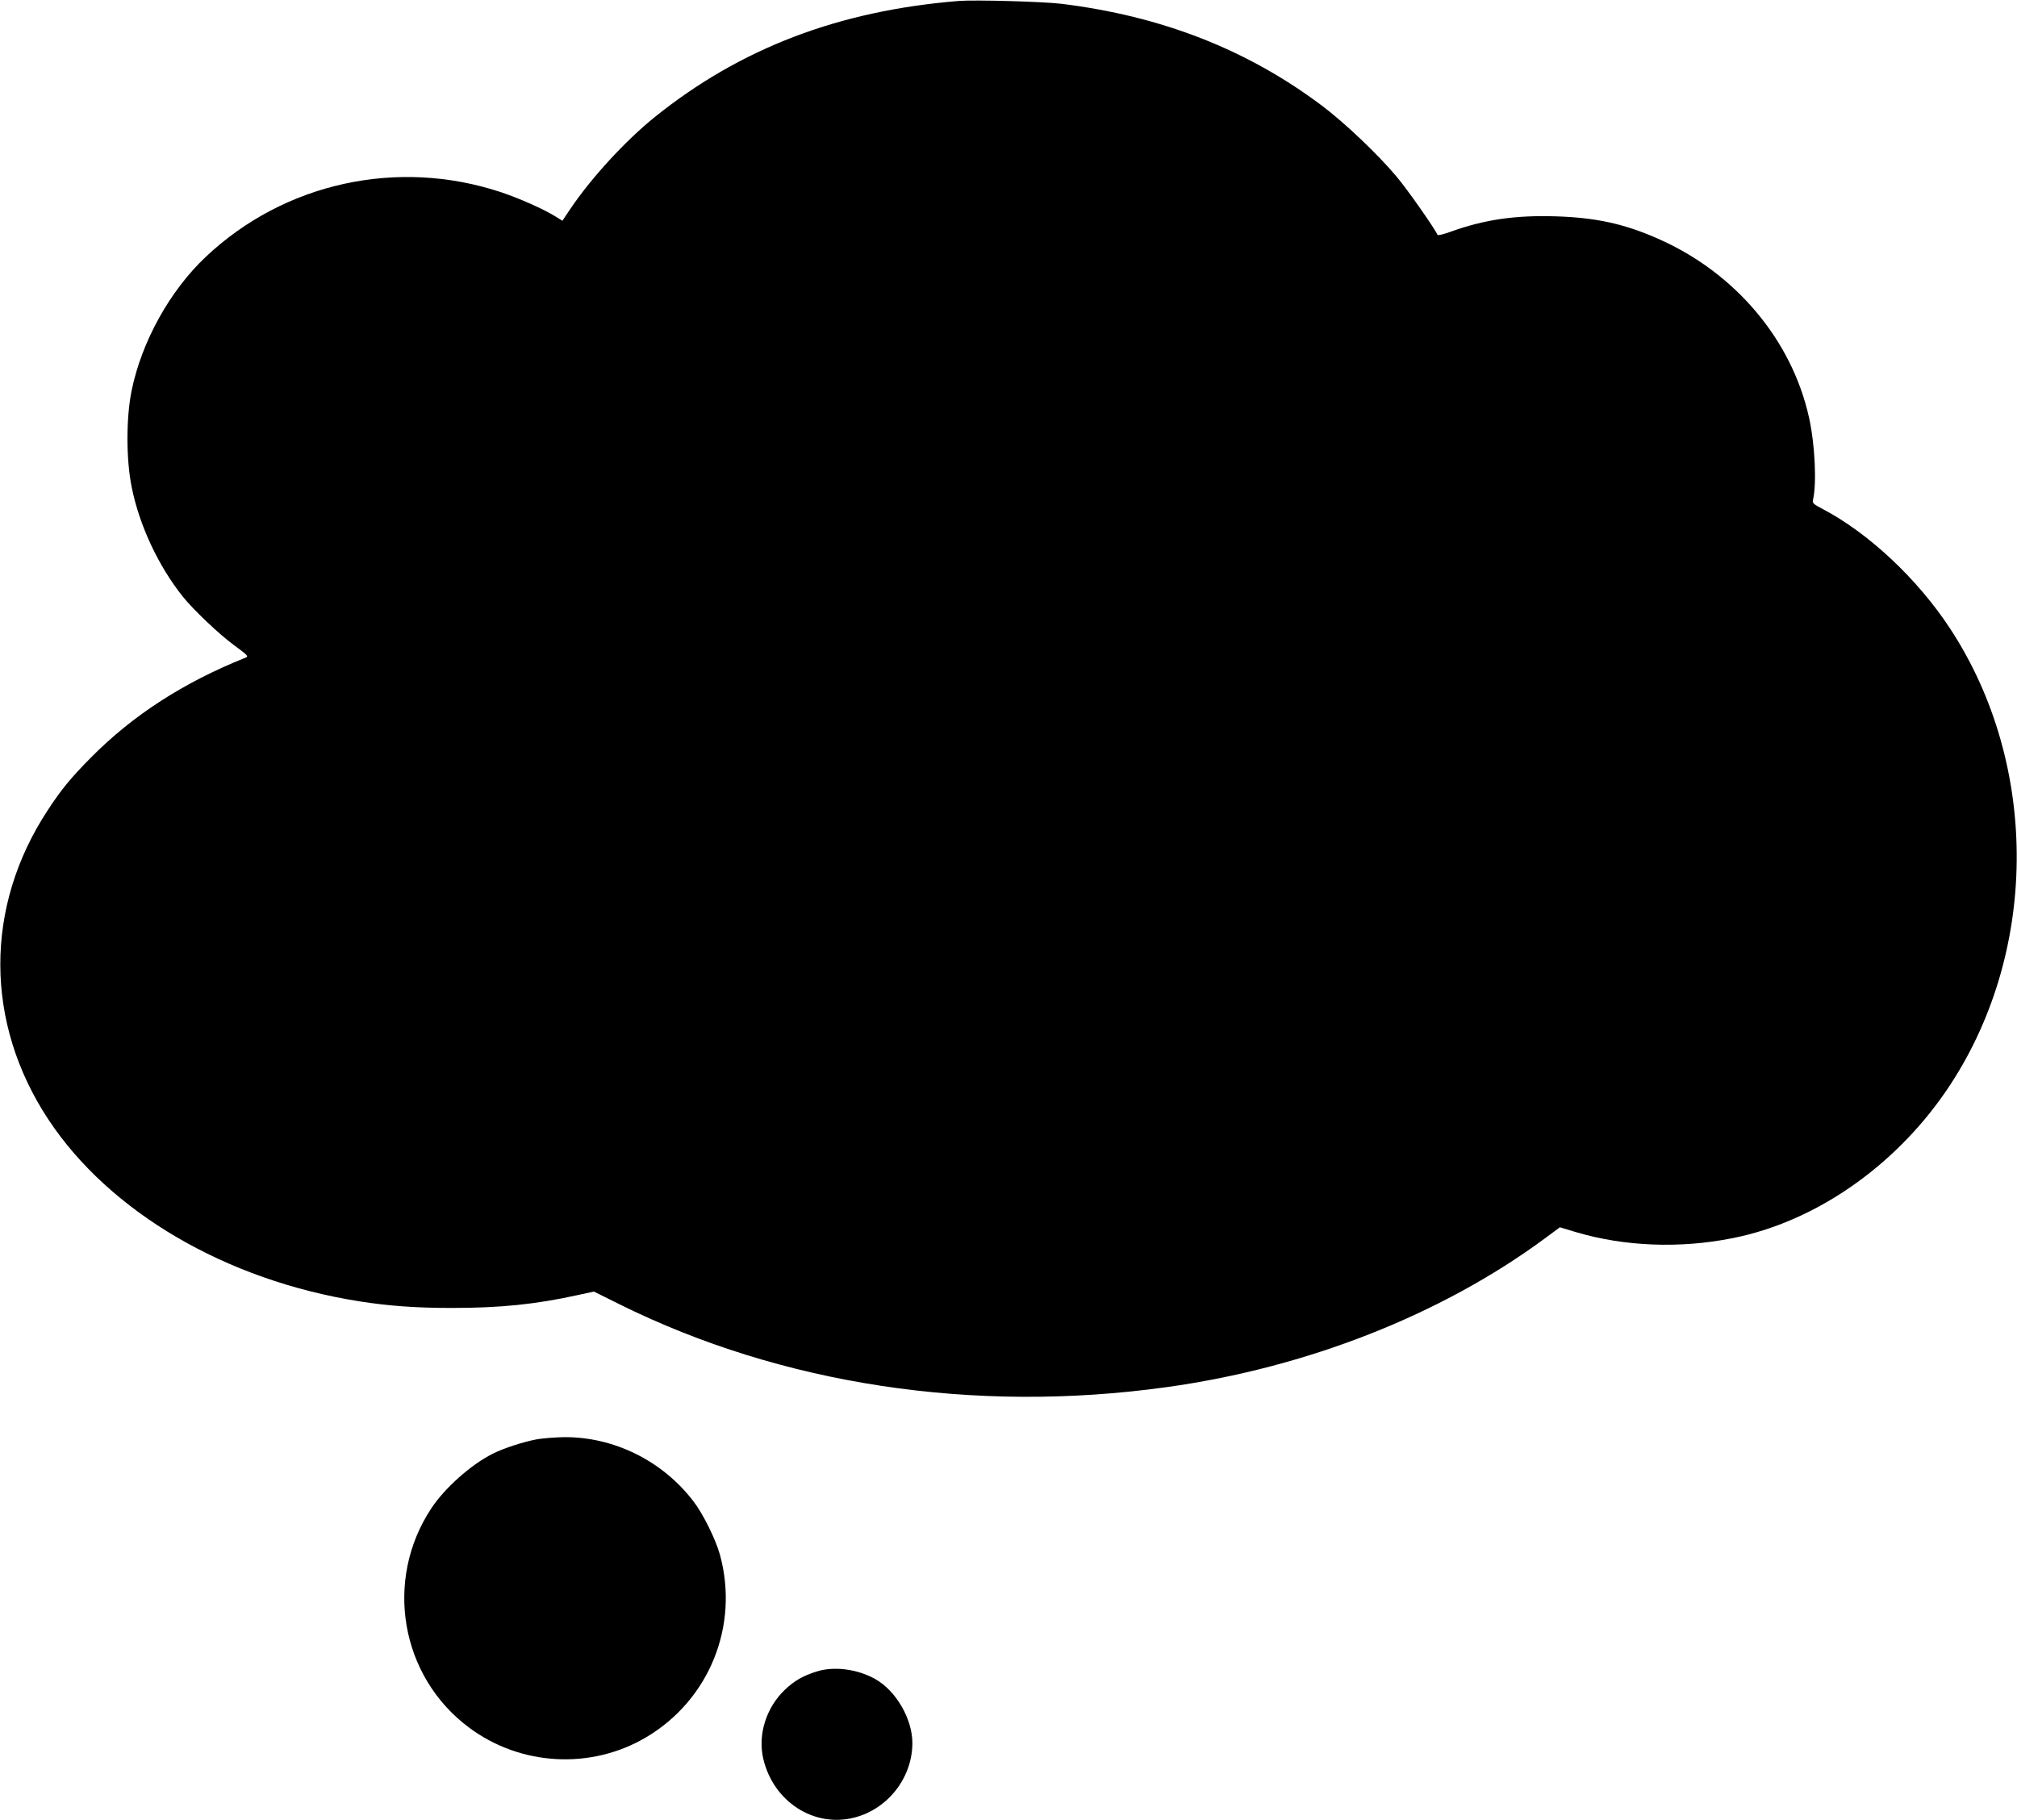
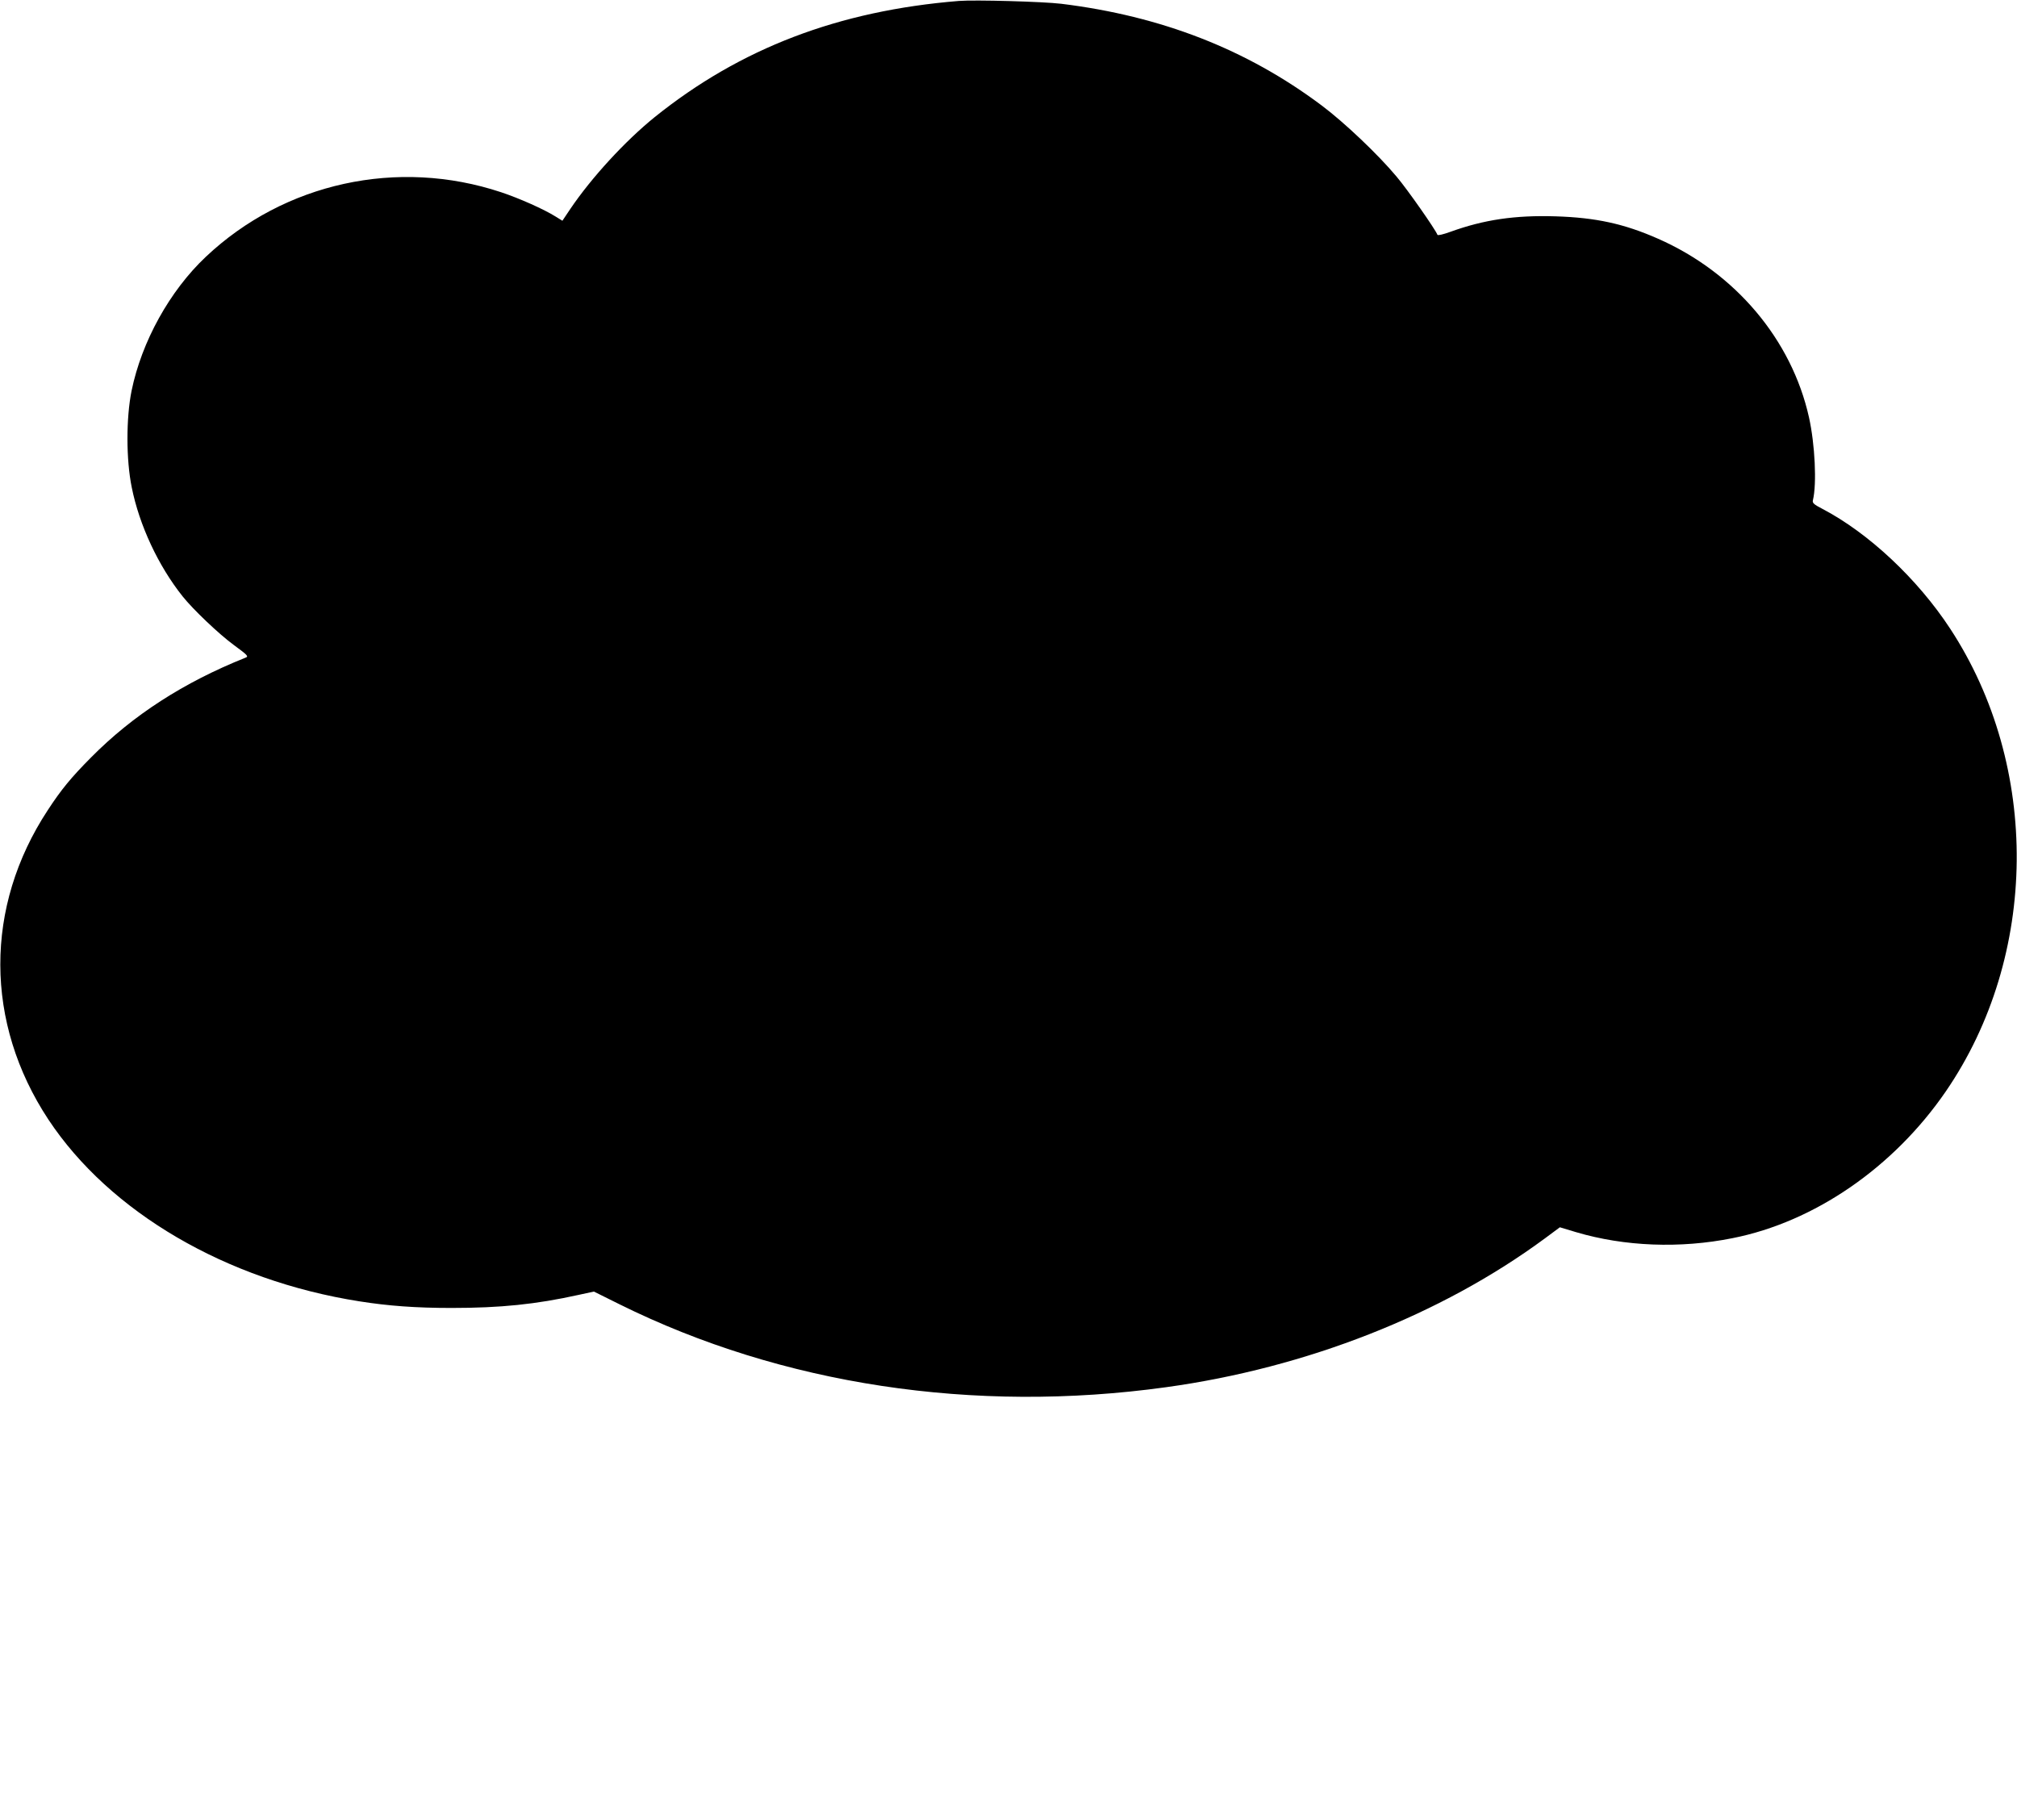
<svg xmlns="http://www.w3.org/2000/svg" version="1.0" width="1280pt" height="1155pt" viewBox="0 0 1280 1155" preserveAspectRatio="xMidYMid meet">
  <g transform="translate(0,1155) scale(0.1,-0.1)" fill="#000000" stroke="none">
    <path d="M6085 11544 c-764 -62 -1386 -300 -1930 -737 -188 -152 -401 -384 -535 -582 l-51 -76 -42 26 c-75 47 -230 116 -347 155 -656 218 -1375 61 -1874 -410 -229 -216 -407 -538 -471 -850 -35 -173 -35 -437 1 -613 48 -240 169 -499 323 -692 66 -83 230 -239 324 -308 90 -66 96 -73 75 -81 -393 -157 -716 -366 -980 -633 -126 -127 -189 -203 -275 -335 -403 -613 -401 -1349 4 -1963 389 -588 1128 -1021 1974 -1154 183 -29 358 -42 584 -42 312 0 536 23 807 83 l97 21 163 -81 c1029 -510 2249 -695 3468 -526 891 123 1745 459 2402 943 l97 72 103 -31 c307 -91 660 -105 993 -38 520 103 1022 449 1353 931 590 860 601 2063 28 2937 -207 316 -518 607 -810 760 -56 29 -66 38 -61 56 25 103 13 354 -25 525 -110 494 -469 919 -958 1134 -215 95 -395 134 -649 142 -259 8 -455 -21 -668 -98 -47 -17 -81 -25 -83 -19 -11 31 -191 289 -260 370 -117 140 -332 344 -475 451 -475 356 -1017 567 -1652 645 -116 14 -548 26 -650 18z" />
-     <path d="M3405 2415 c-85 -16 -208 -56 -278 -91 -139 -70 -305 -218 -390 -347 -301 -455 -196 -1066 238 -1390 327 -245 775 -270 1125 -63 401 237 592 708 469 1158 -27 98 -106 258 -167 338 -196 258 -506 412 -824 409 -56 -1 -135 -7 -173 -14z" />
-     <path d="M5180 941 c-85 -27 -139 -58 -198 -114 -120 -114 -174 -286 -138 -440 64 -272 323 -439 579 -372 213 55 367 254 367 473 0 153 -104 332 -236 406 -115 64 -263 83 -374 47z" />
+     <path d="M3405 2415 z" />
  </g>
</svg>